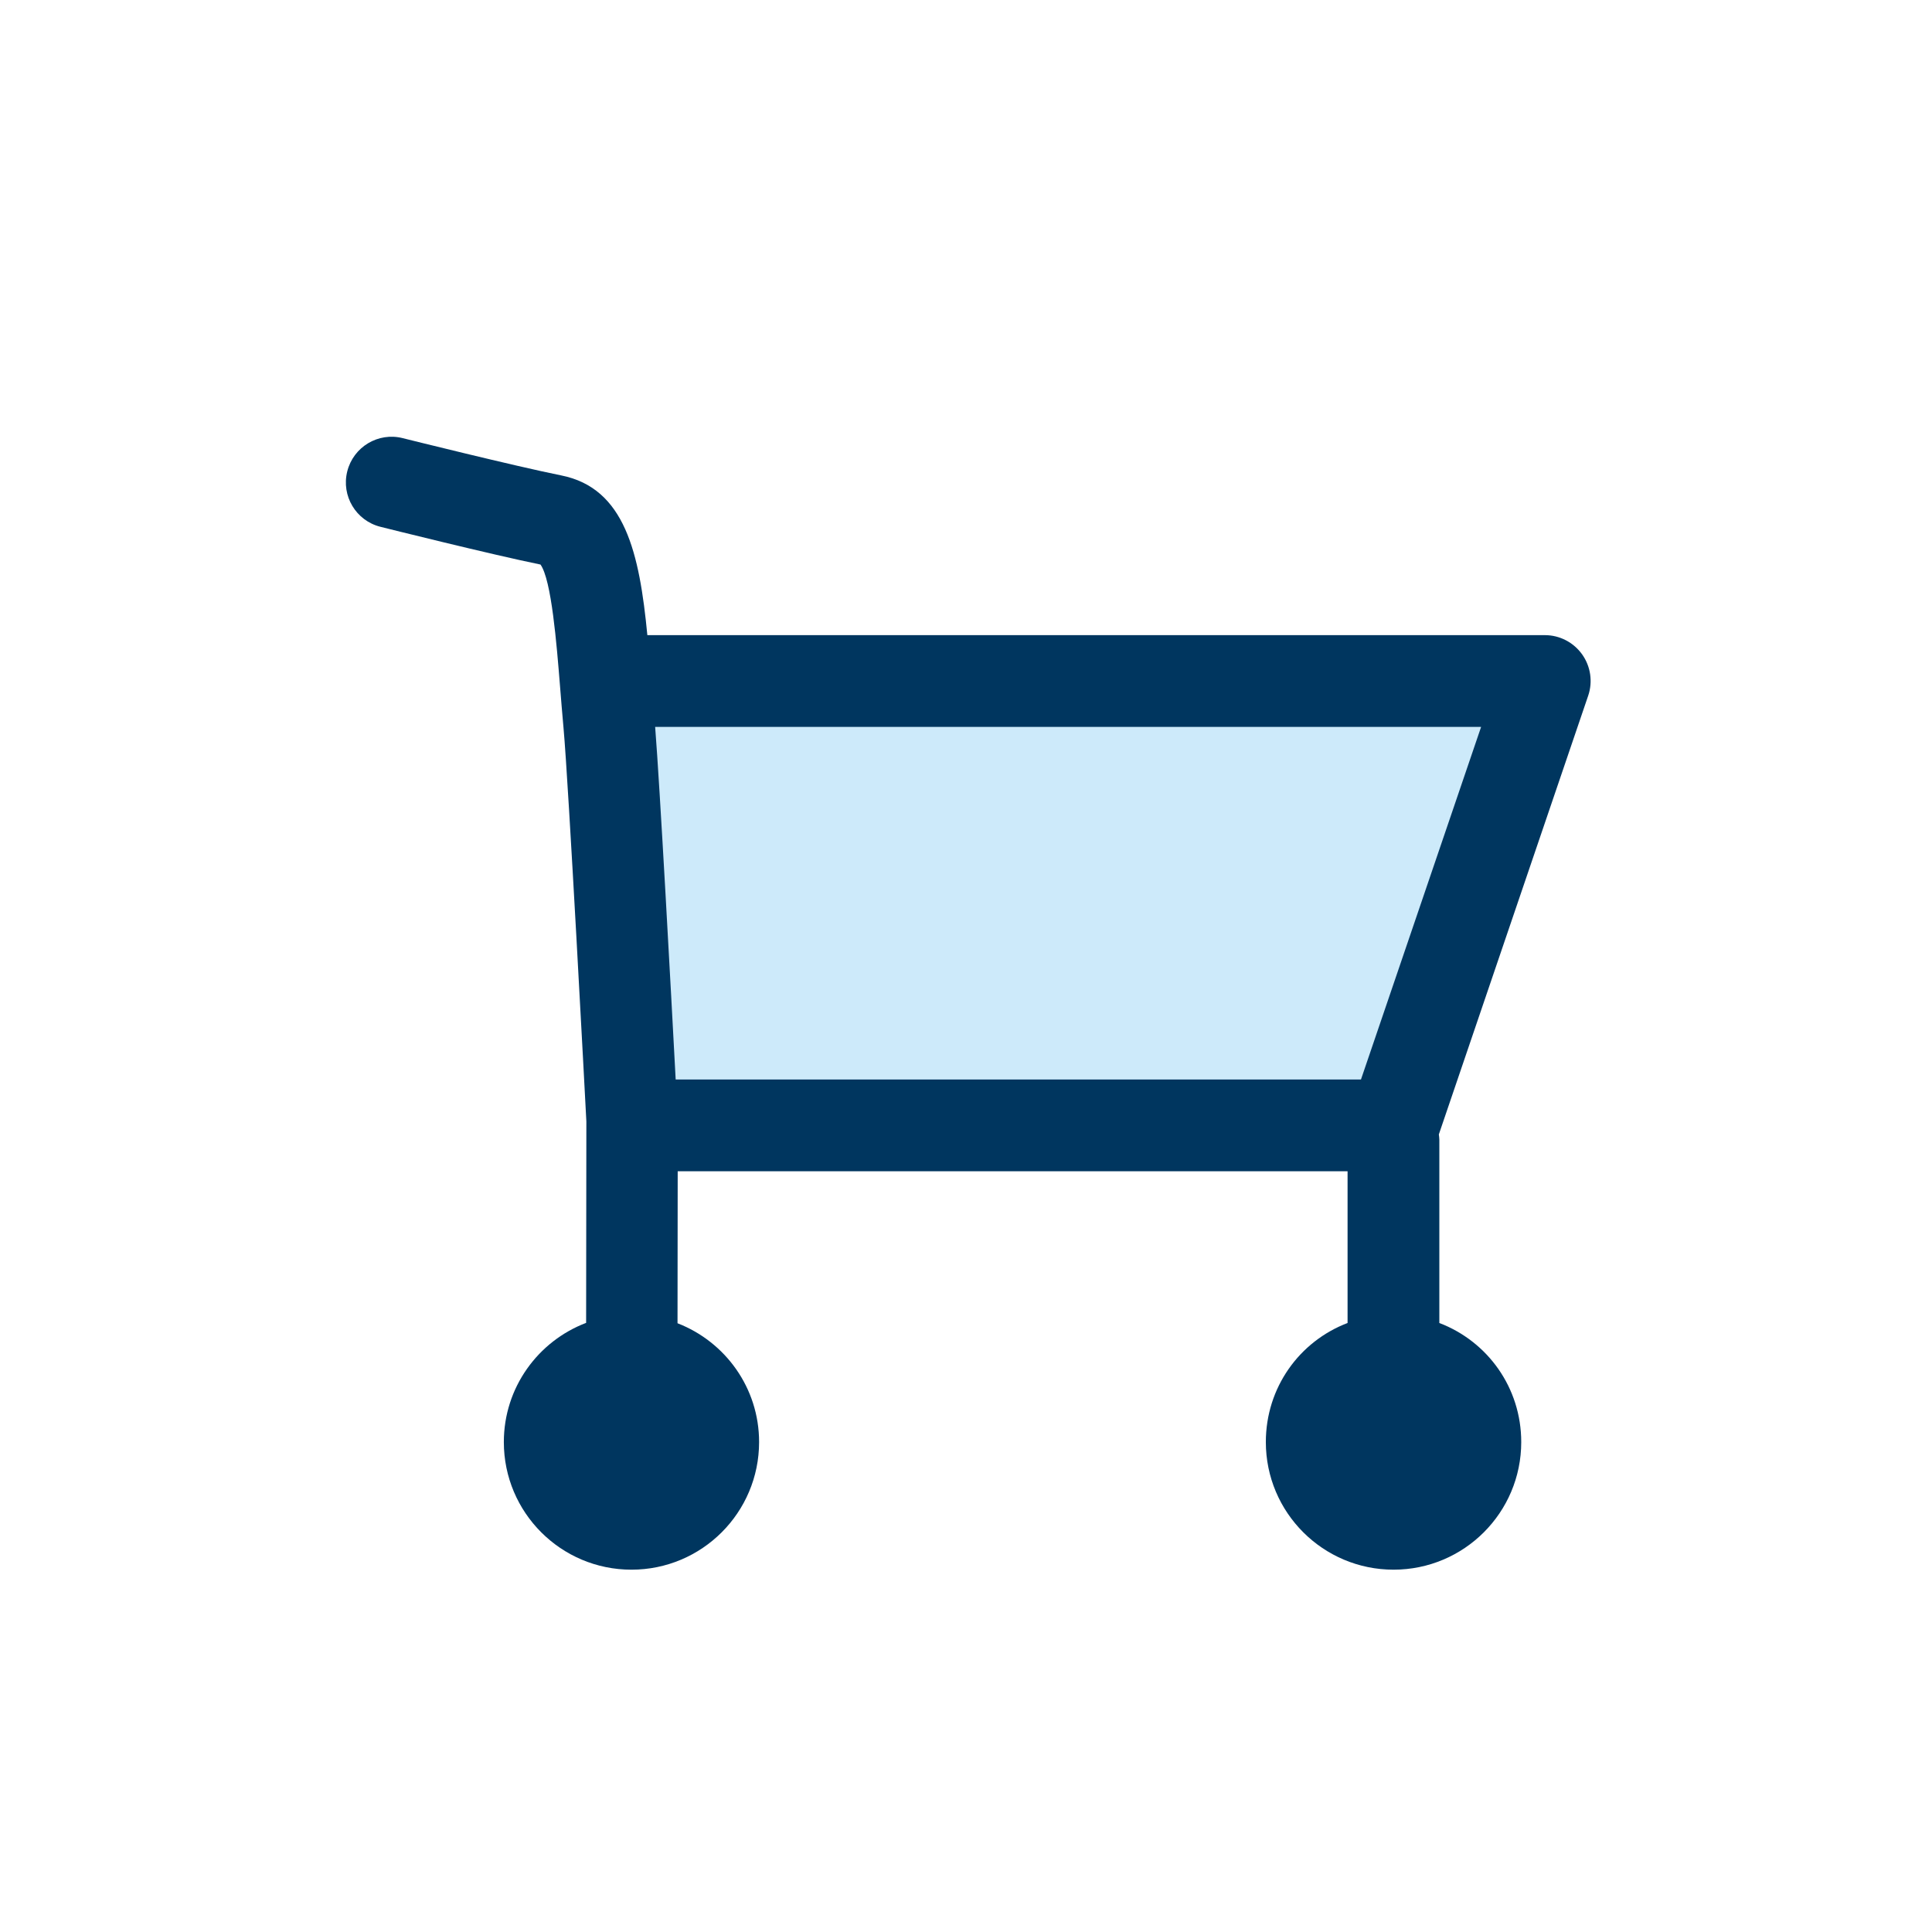
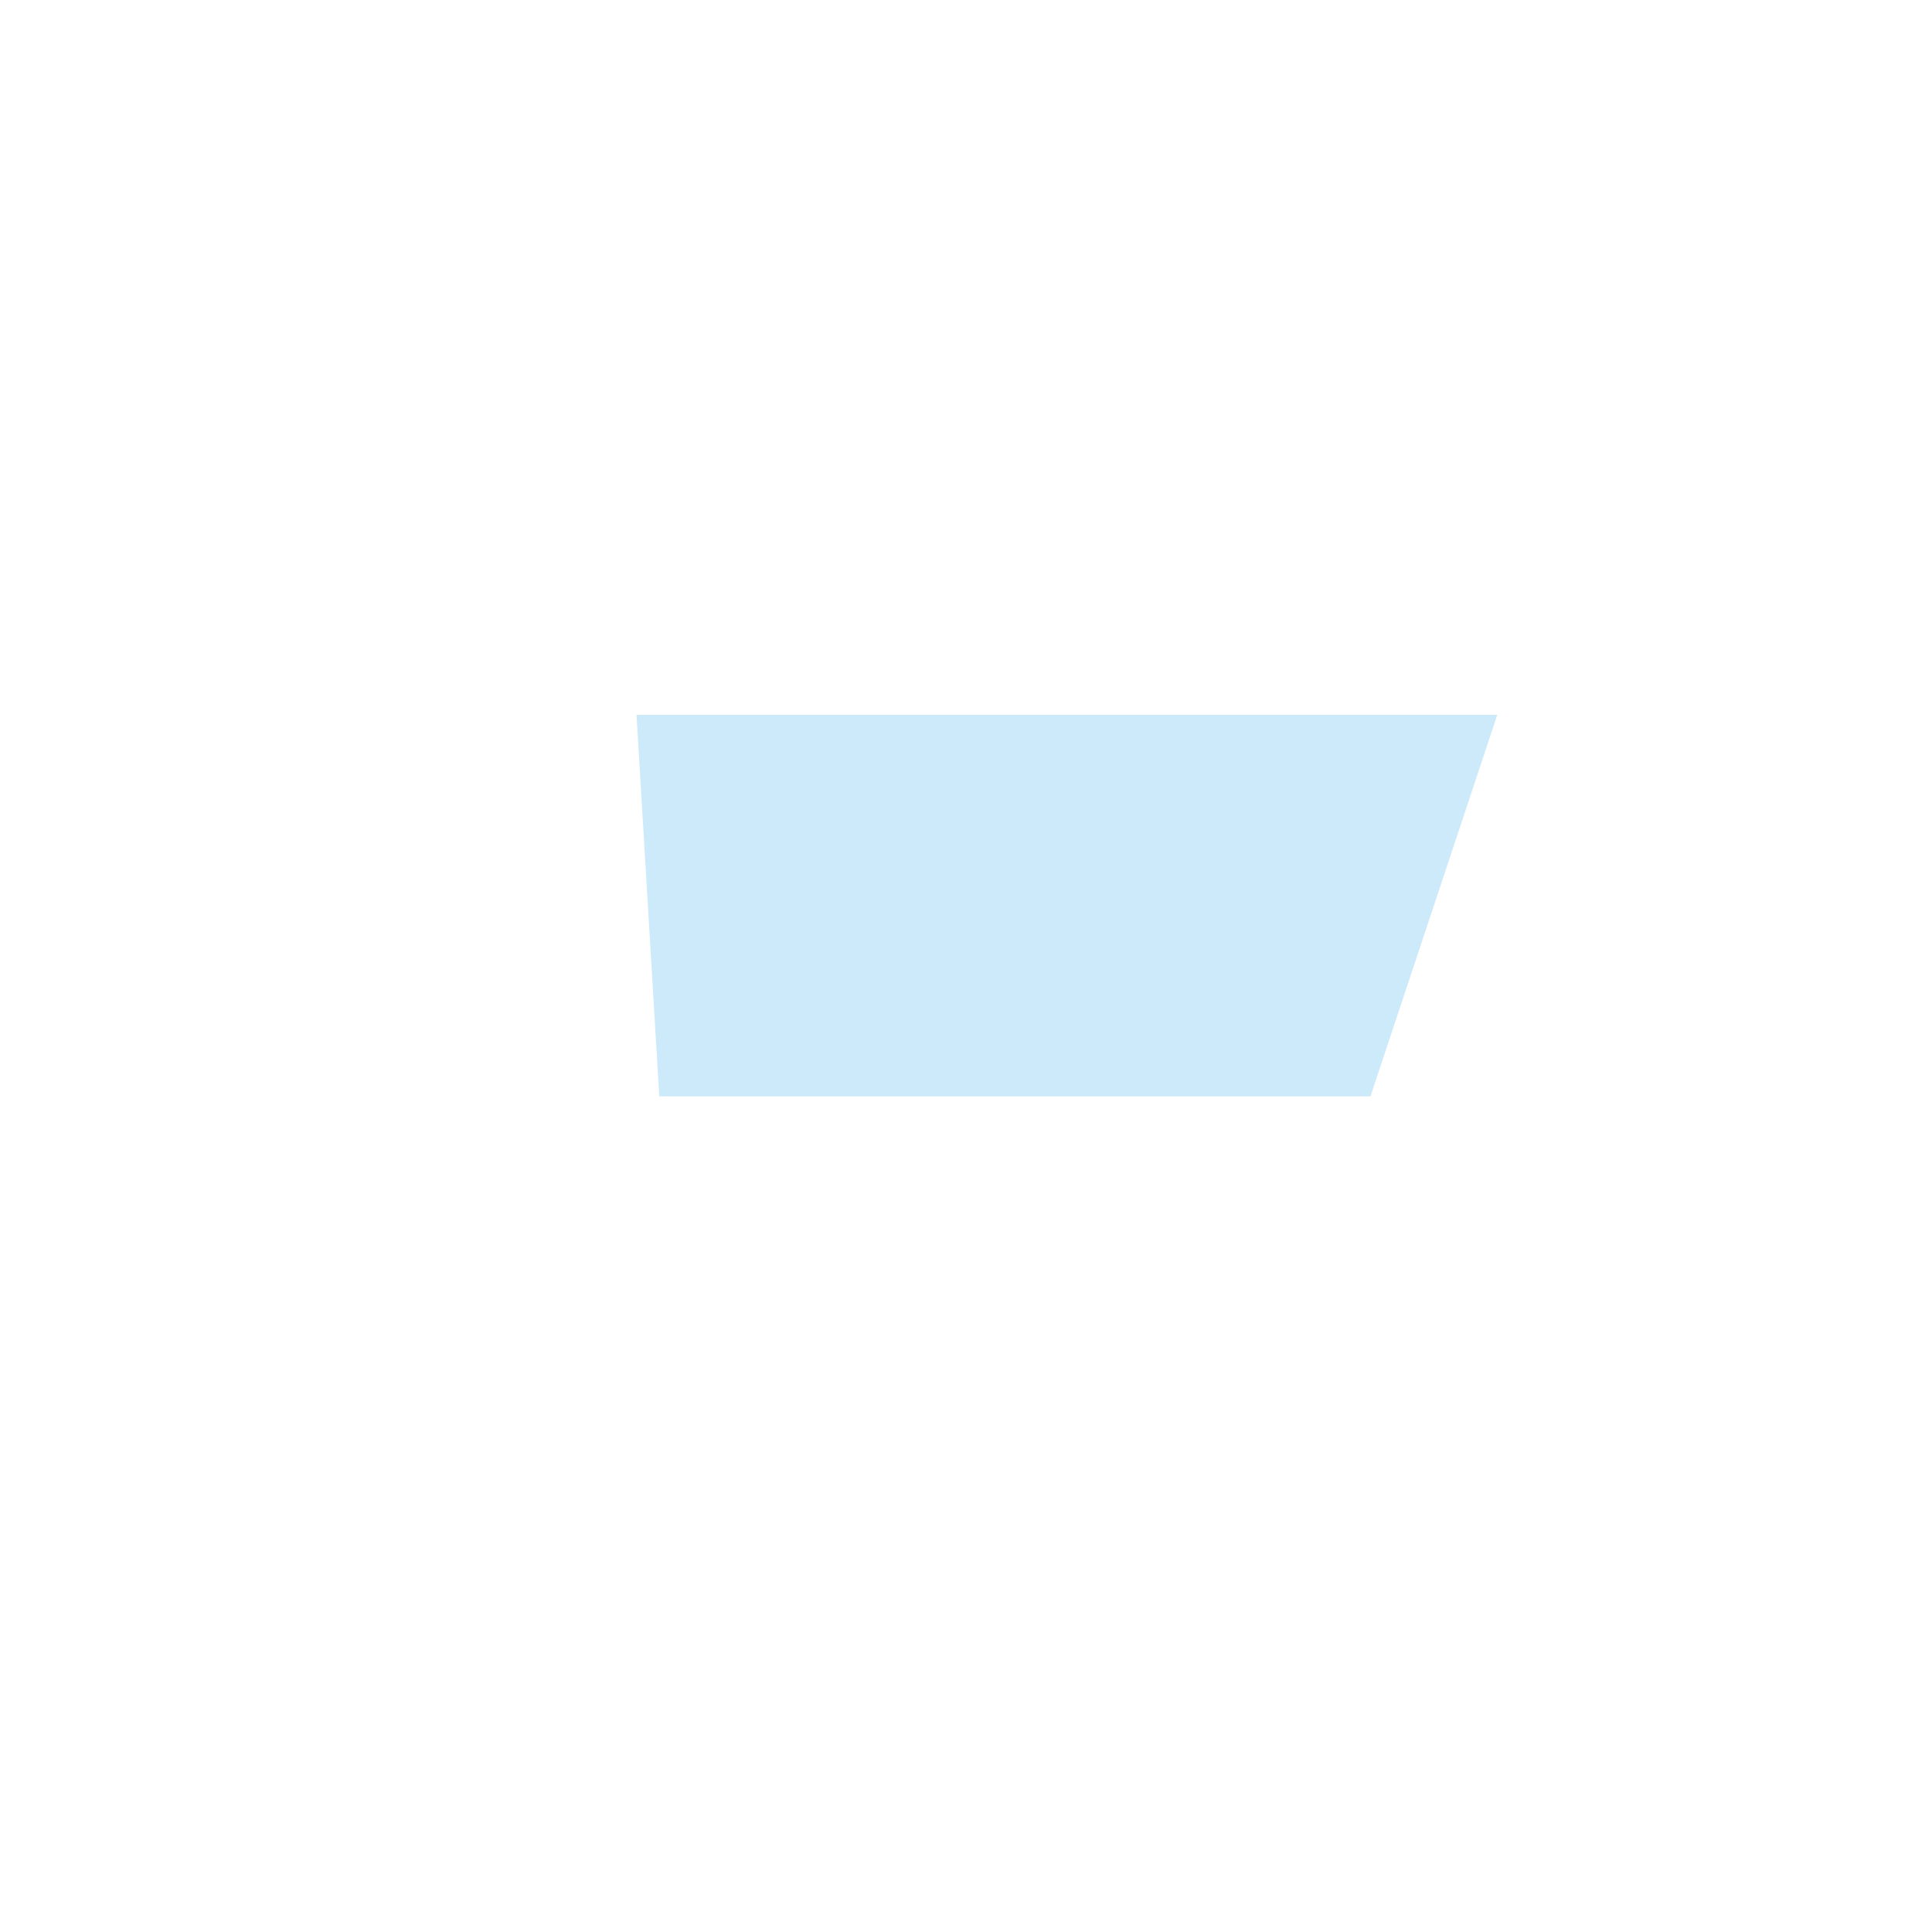
<svg xmlns="http://www.w3.org/2000/svg" version="1.1" id="Layer_1" x="0px" y="0px" width="800px" height="800px" viewBox="0 0 800 800" enable-background="new 0 0 800 800" xml:space="preserve">
  <g>
    <polygon fill="#CDEAFA" points="620,296 263.562,296 273,454 567.469,454  " />
    <g>
      <path fill="none" d="M279.783,447h283.764l49.749-146H271.283C273.267,326,277.874,411,279.783,447z" />
-       <path fill="#00365F" d="M655.112,270.946c-3.554-4.965-9.283-7.946-15.387-7.946h-371.67c-3.277-34-9.27-60.866-35.657-66.139    c-18.903-3.782-65.197-15.318-65.665-15.44c-10.12-2.552-20.413,3.629-22.944,13.781c-2.537,10.137,3.628,20.416,13.766,22.94    c1.897,0.481,45.888,11.471,66.25,15.623c4.564,6.405,6.677,32.782,8.094,50.422c0.443,5.568,0.906,11.296,1.435,17.136    c2.113,23.233,8.98,153.812,9.467,163.04l-0.099,83.41c-19.907,7.575-34.074,26.781-34.074,49.349    c0,29.196,23.665,52.849,52.848,52.849c29.183,0,52.847-23.652,52.847-52.849c0-22.444-14.031-41.543-33.778-49.193l0.074-62.93    H558v62.824c-20,7.625-33.842,26.793-33.842,49.299c0,29.196,23.701,52.849,52.891,52.849c29.188,0,52.862-23.652,52.862-52.849    c0-22.506-13.911-41.674-33.911-49.299v-75.958c0-0.728-0.129-1.417-0.209-2.119l61.843-181.671    C659.604,282.298,658.659,275.911,655.112,270.946z M563.547,447H279.783c-1.91-36-6.517-121-8.5-146h342.013L563.547,447z" />
    </g>
  </g>
</svg>